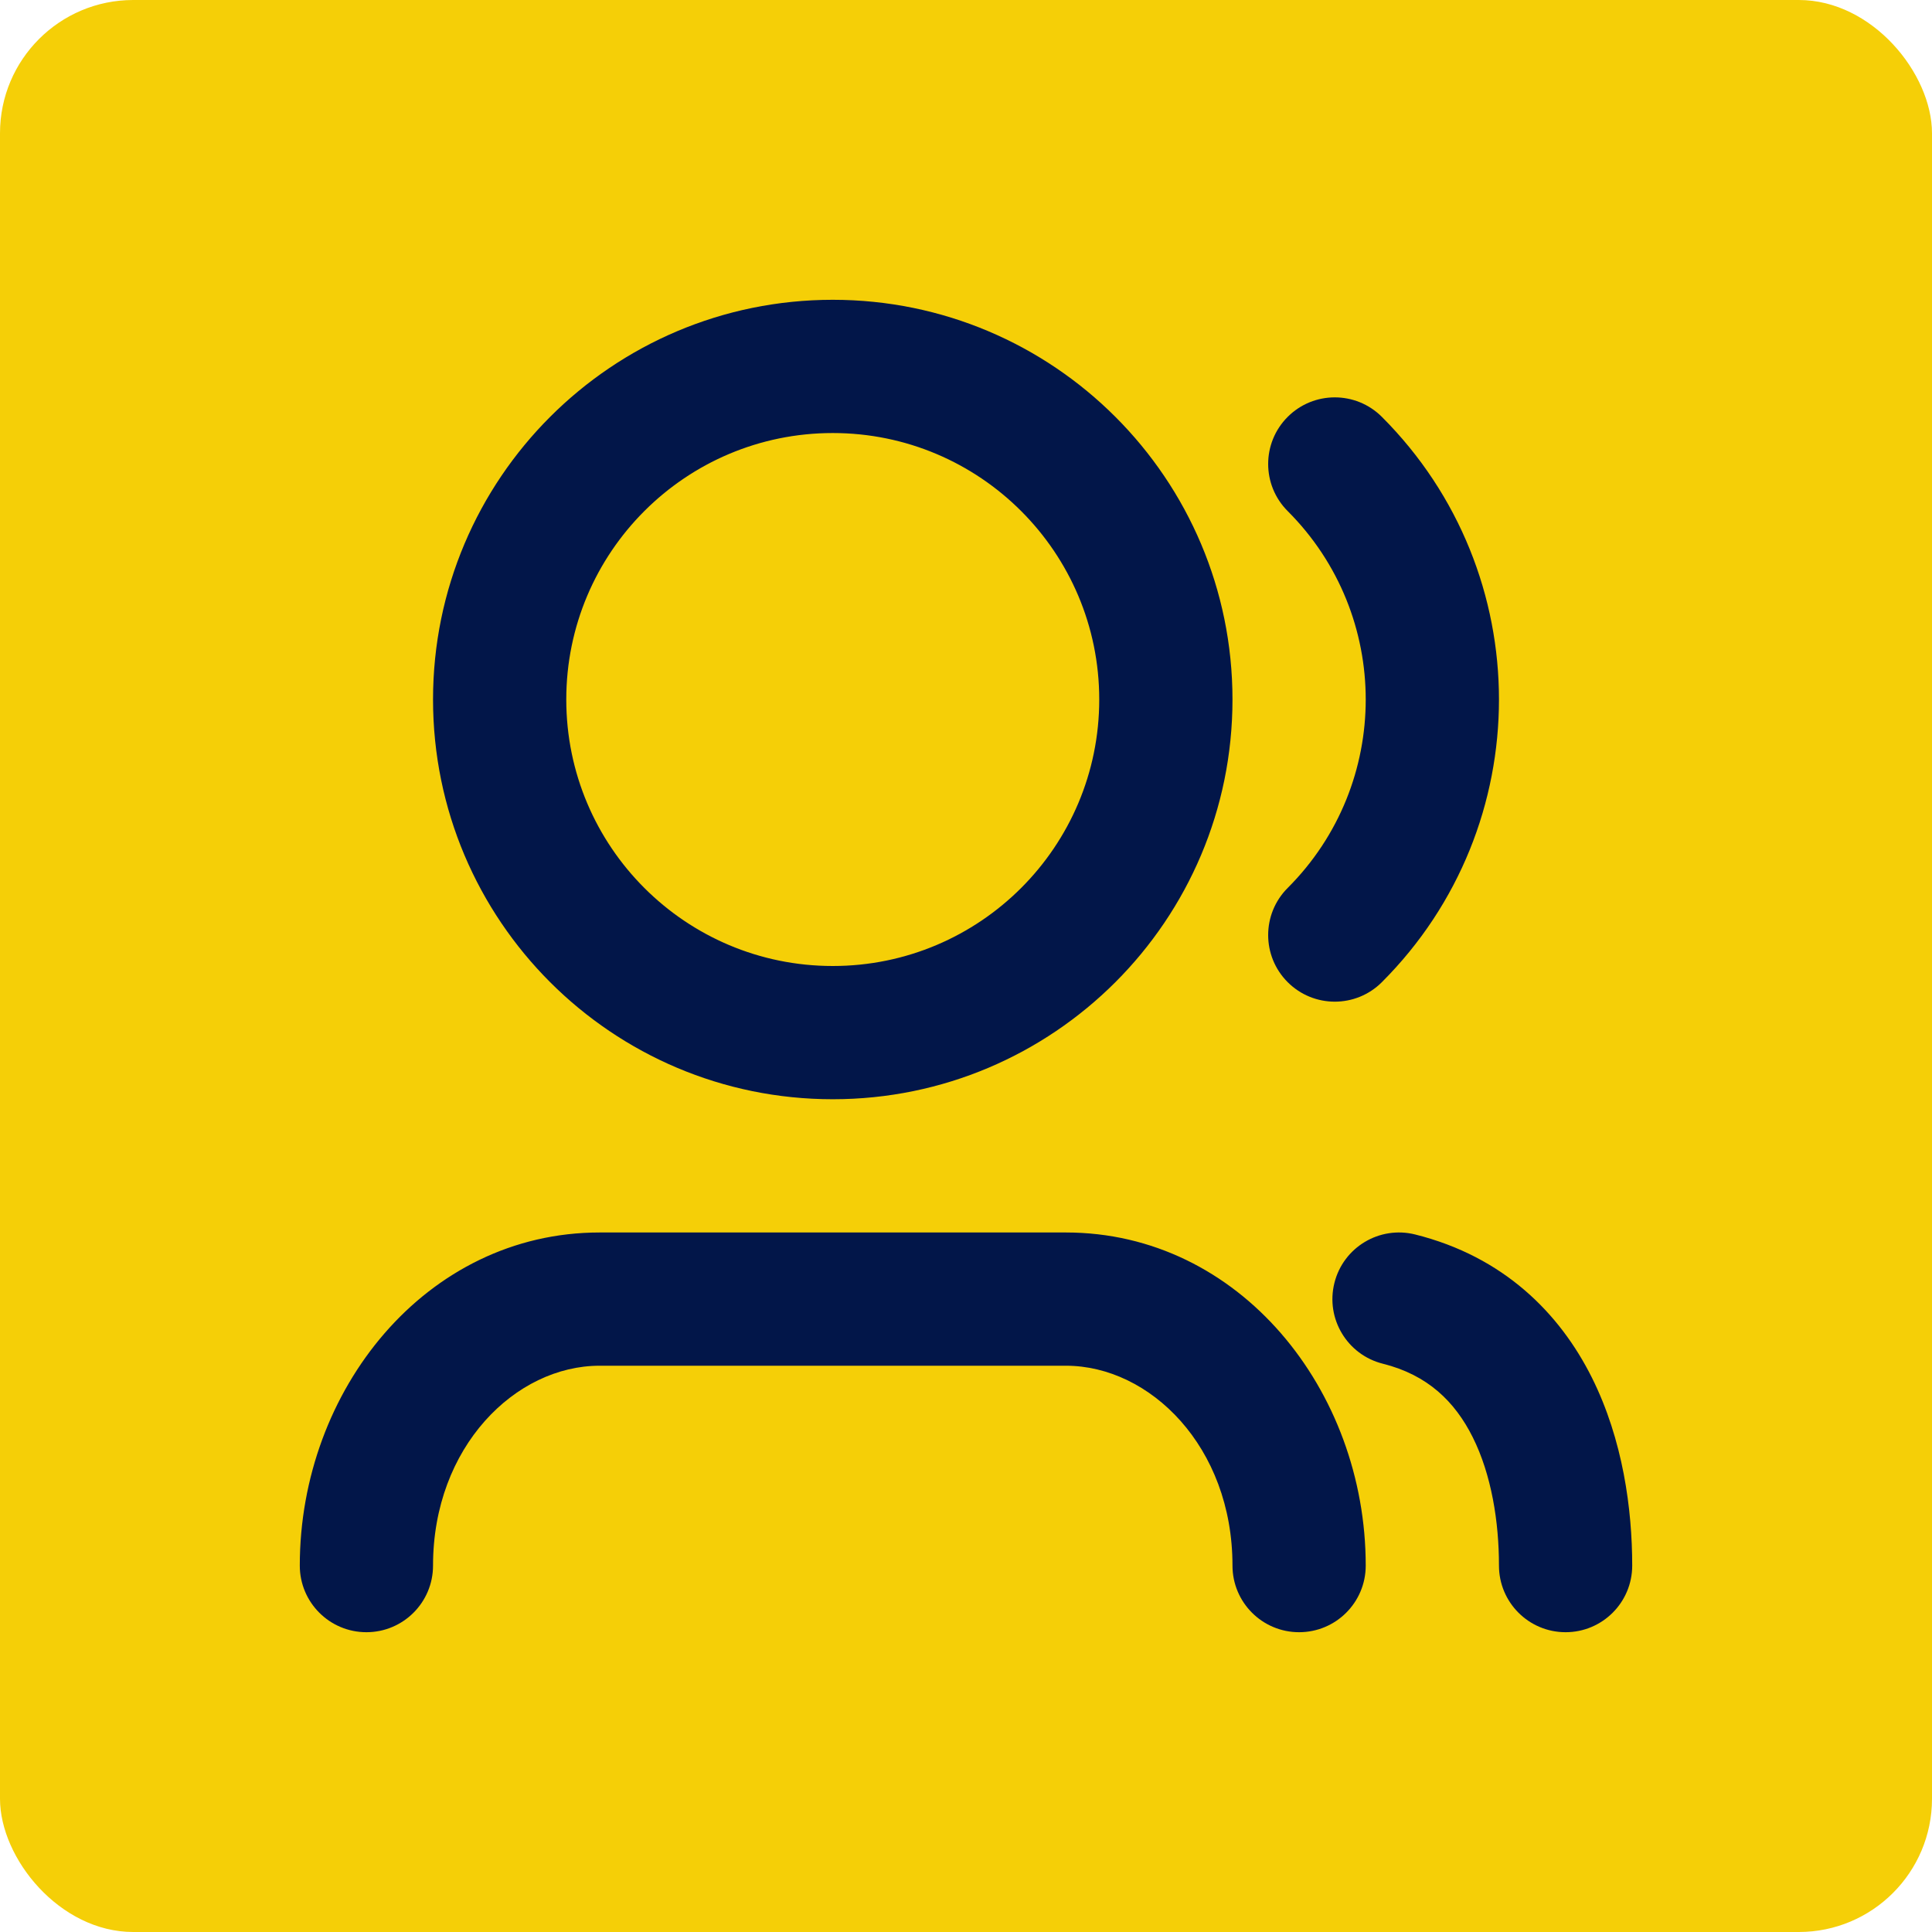
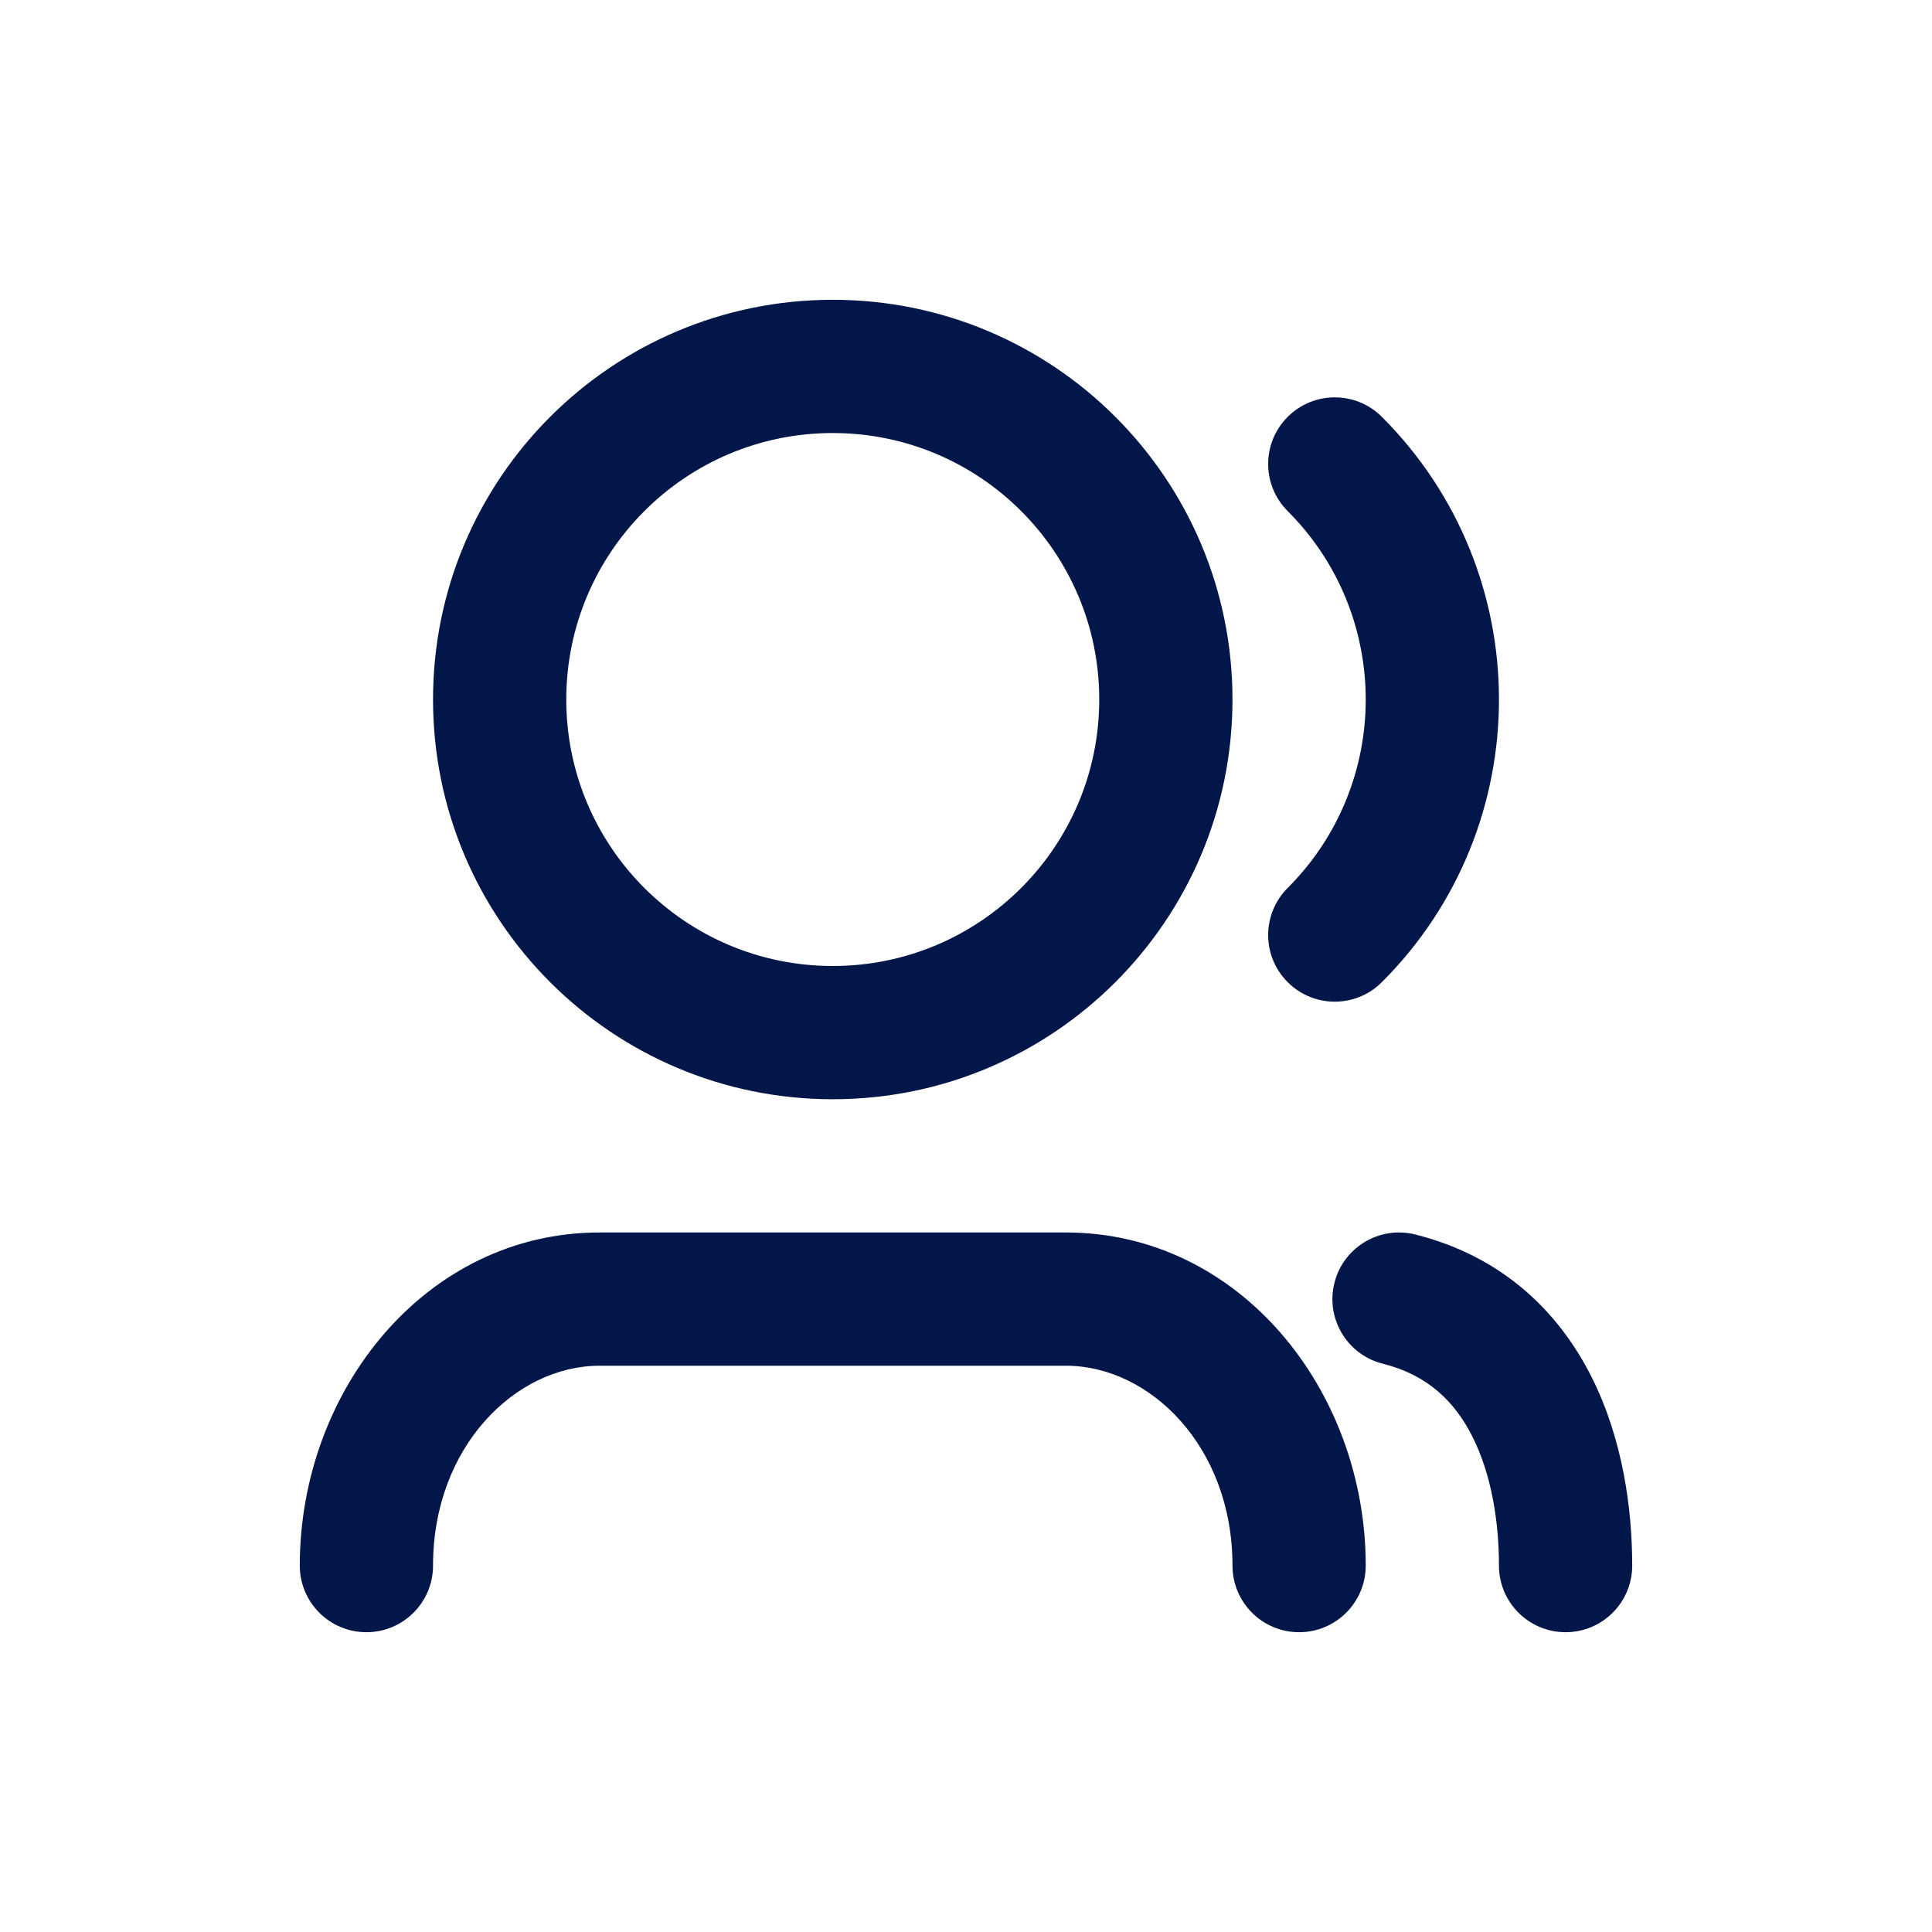
<svg xmlns="http://www.w3.org/2000/svg" width="58" height="58" viewBox="0 0 58 58" fill="none">
-   <rect width="58" height="58" rx="4" fill="#F5CF07" />
  <path d="M25 13C20.582 13 17 16.582 17 21C17 25.418 20.582 29 25 29C29.418 29 33 25.418 33 21C33 16.582 29.418 13 25 13ZM13 21C13 14.373 18.373 9 25 9C31.627 9 37 14.373 37 21C37 27.627 31.627 33 25 33C18.373 33 13 27.627 13 21ZM38.657 12.515C39.438 11.734 40.704 11.734 41.485 12.515C46.172 17.201 46.172 24.799 41.485 29.485C40.704 30.266 39.438 30.266 38.657 29.485C37.876 28.704 37.876 27.438 38.657 26.657C41.781 23.533 41.781 18.467 38.657 15.343C37.876 14.562 37.876 13.296 38.657 12.515ZM40.06 38.515C40.328 37.443 41.413 36.792 42.485 37.06C45.141 37.724 46.822 39.422 47.789 41.356C48.724 43.227 49 45.314 49 47C49 48.105 48.105 49 47 49C45.895 49 45 48.105 45 47C45 45.686 44.776 44.273 44.211 43.144C43.678 42.078 42.859 41.276 41.515 40.94C40.443 40.672 39.792 39.587 40.06 38.515ZM18 41C15.481 41 13 43.427 13 47C13 48.105 12.105 49 11 49C9.895 49 9 48.105 9 47C9 41.736 12.787 37 18 37H32C37.213 37 41 41.736 41 47C41 48.105 40.105 49 39 49C37.895 49 37 48.105 37 47C37 43.427 34.519 41 32 41H18Z" fill="#021649" />
</svg>